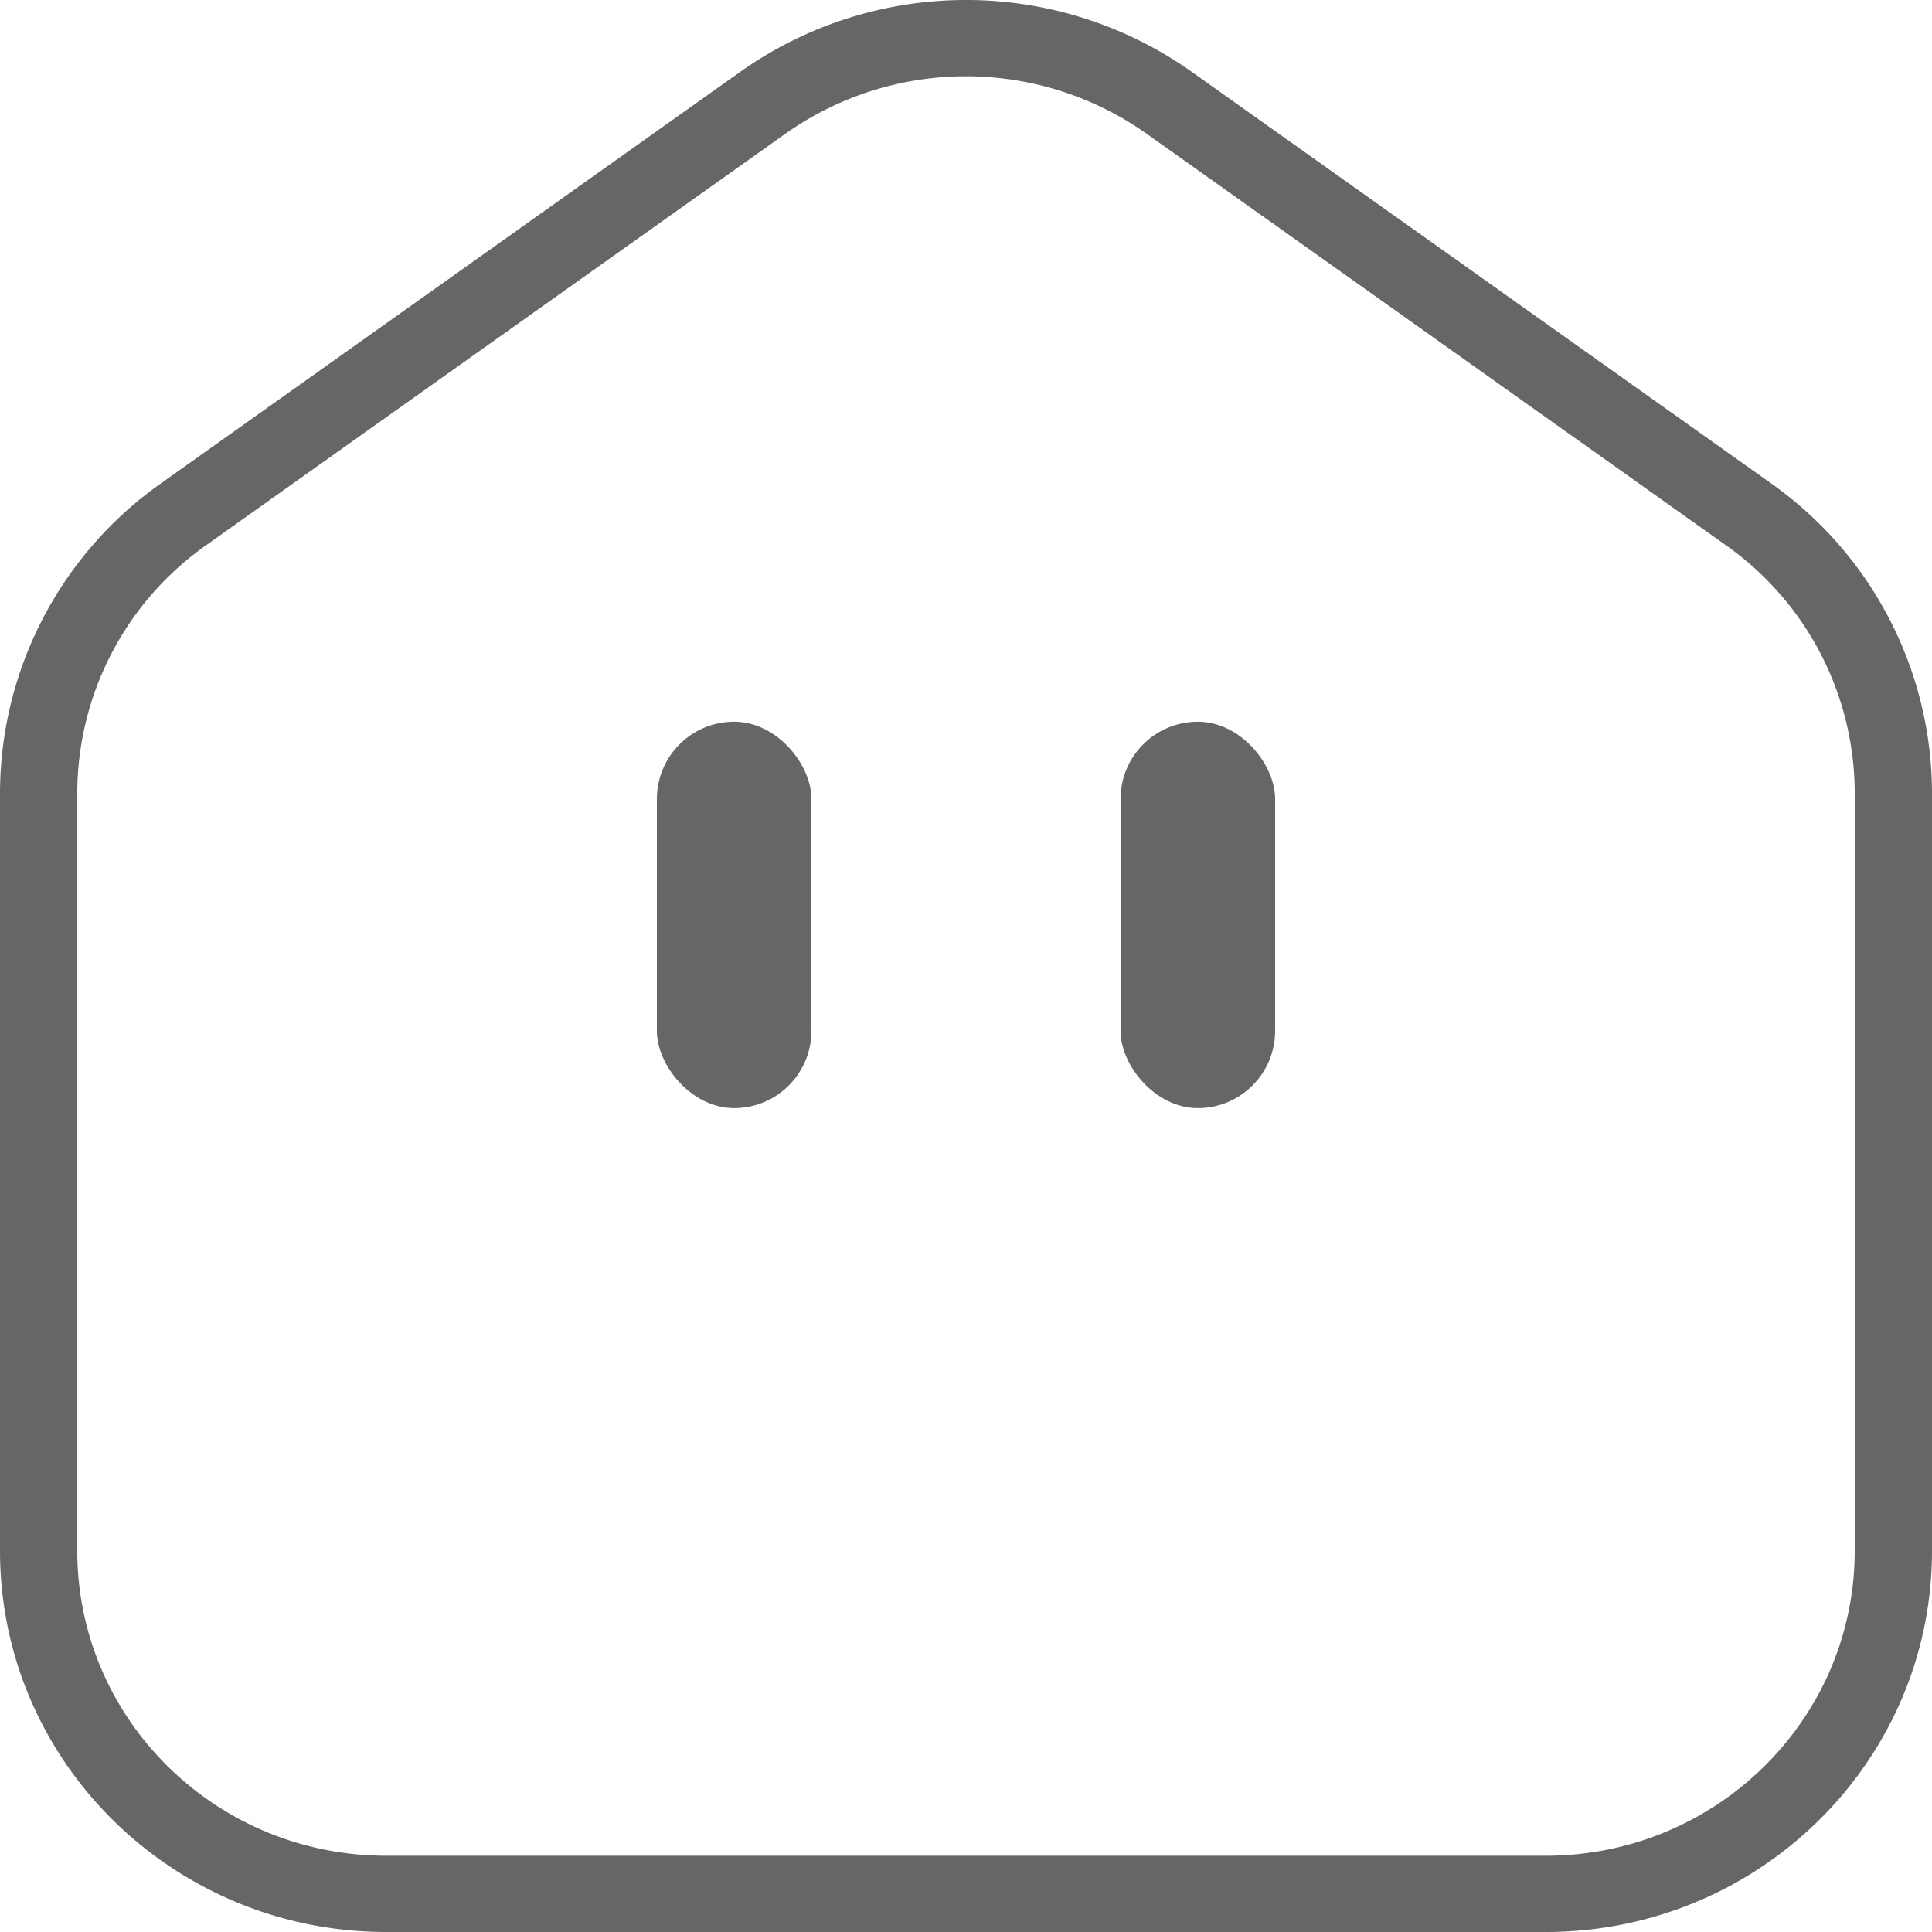
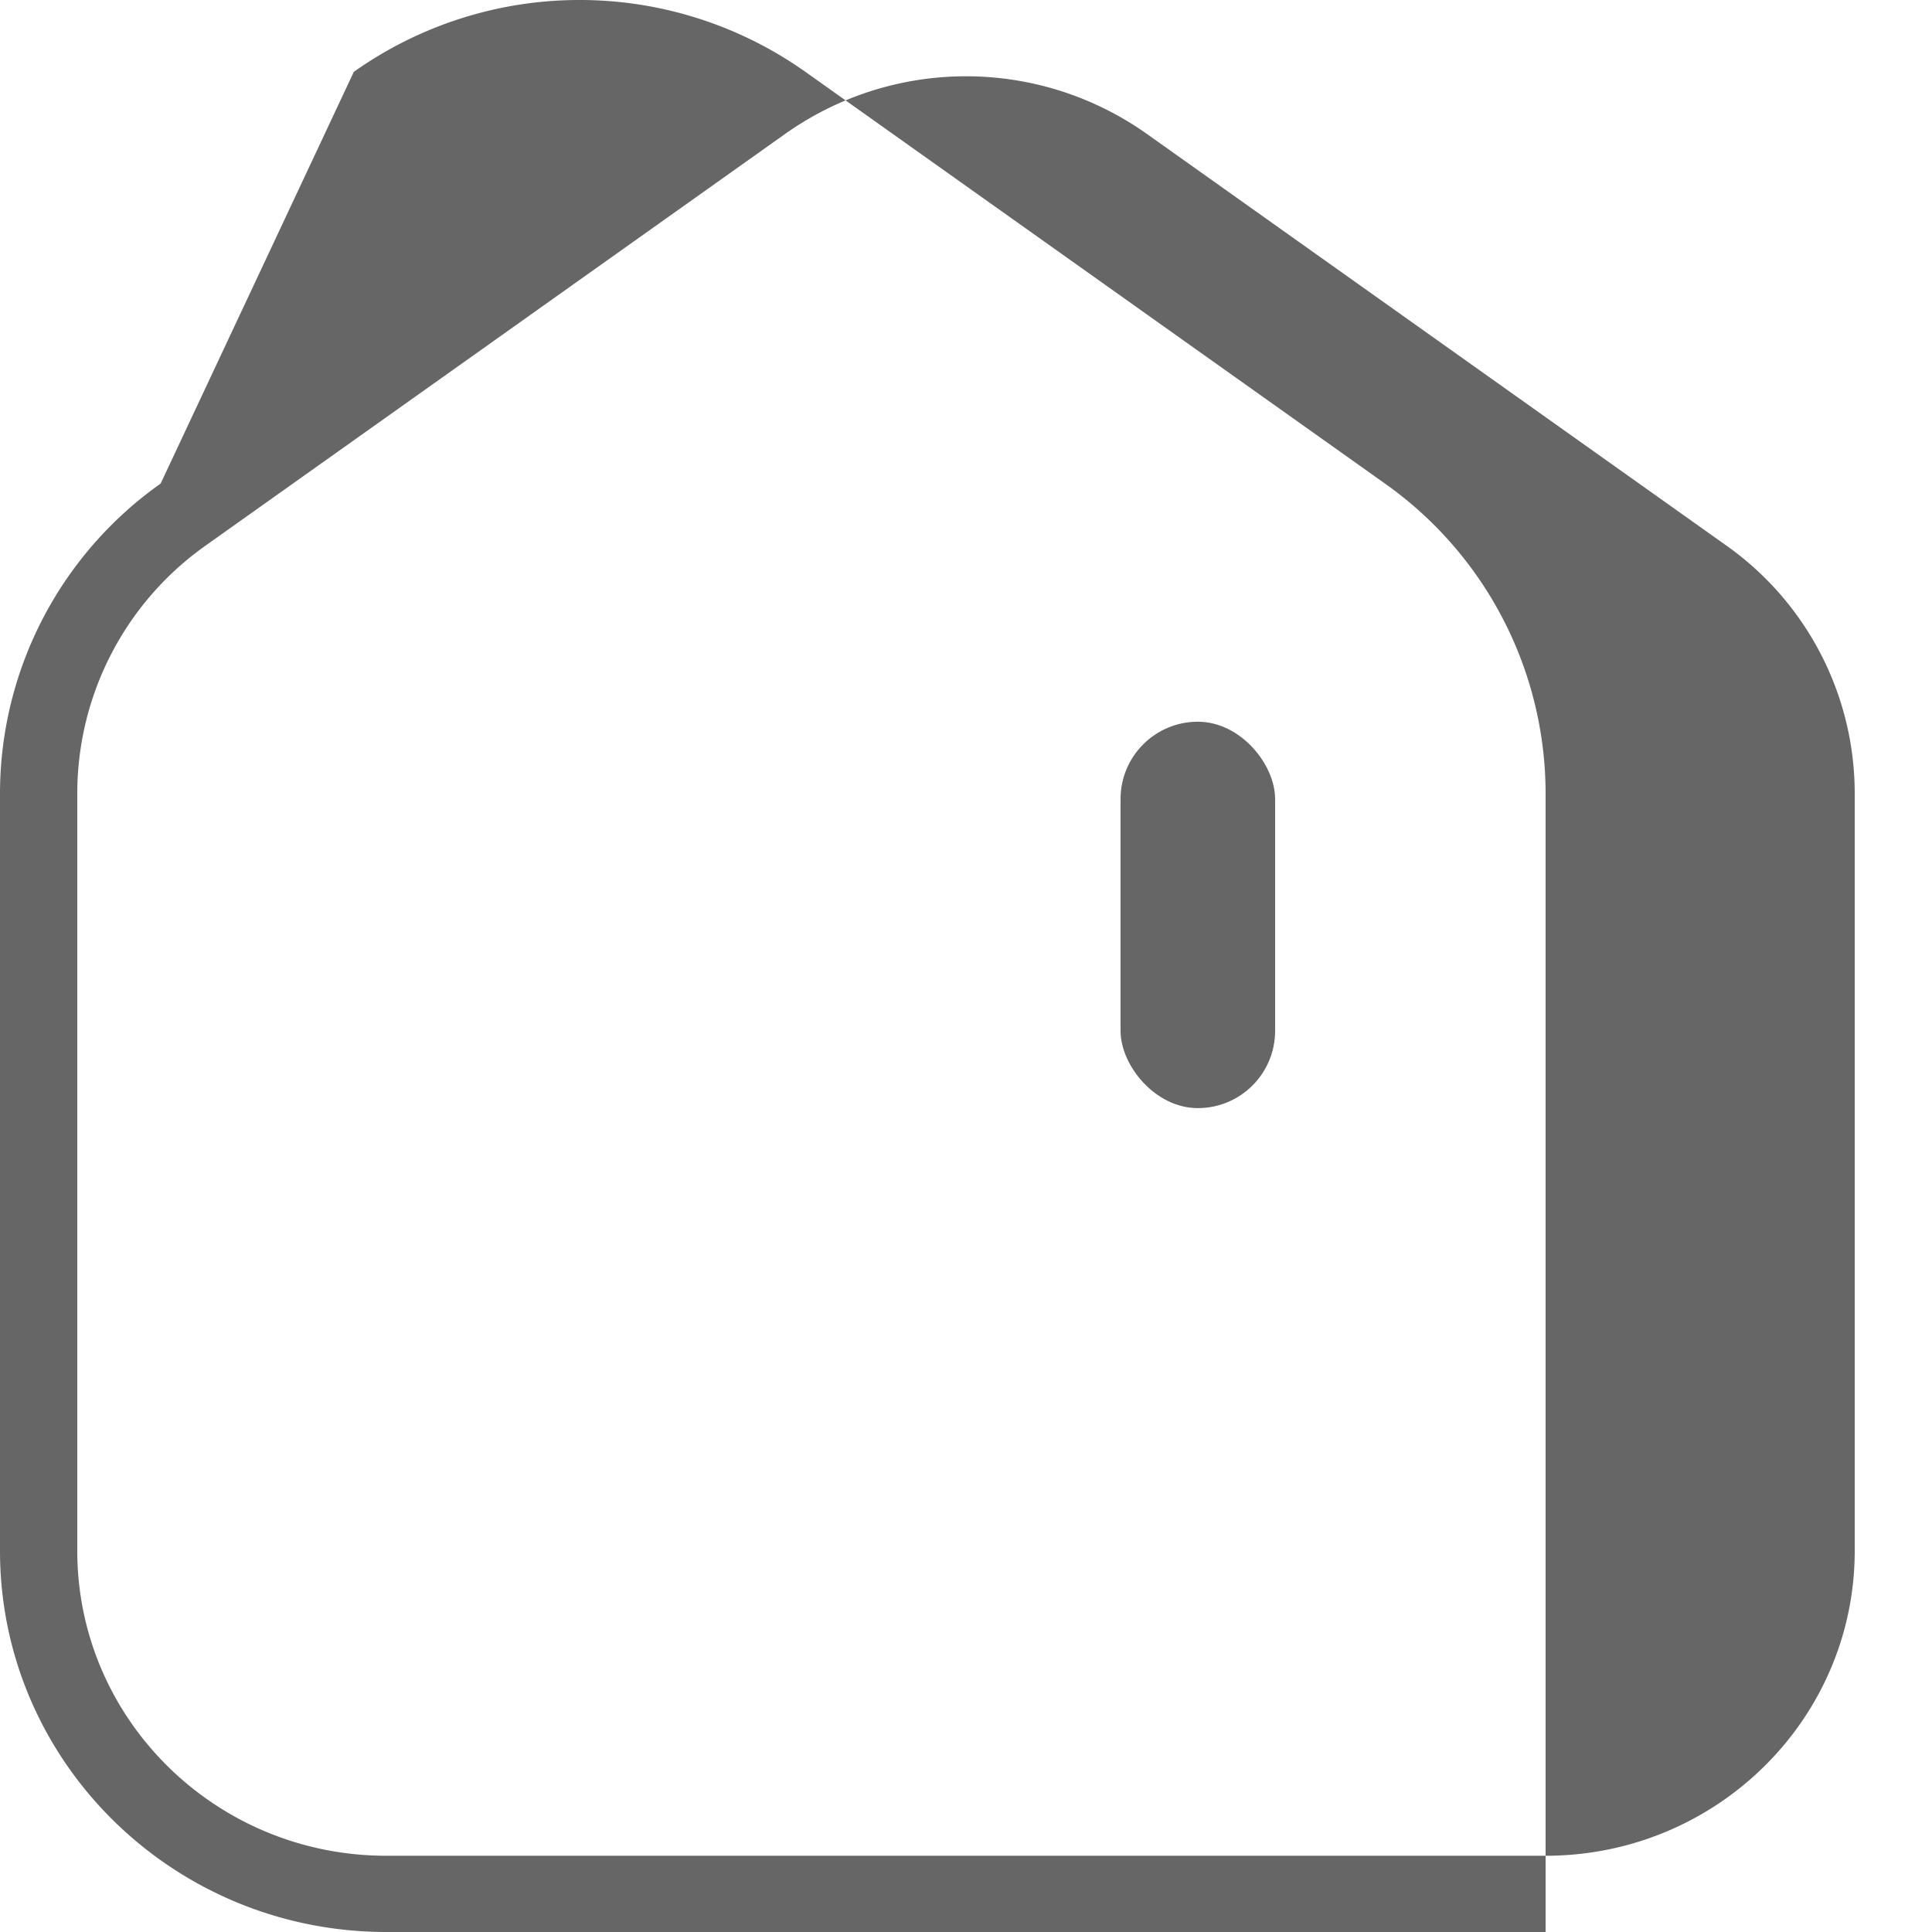
<svg xmlns="http://www.w3.org/2000/svg" width="50" height="50" fill="none">
  <g fill="#666">
-     <path fill-rule="evenodd" d="M48 40.134V20.522a7.86 7.86 0 0 0-3.326-6.406l-15-10.655a8.09 8.09 0 0 0-9.348 0l-15 10.655A7.86 7.86 0 0 0 2 20.522v19.612c0 4.359 3.582 7.893 8 7.893h30c4.418 0 8-3.534 8-7.893M4.157 12.515A9.83 9.83 0 0 0 0 20.522v19.612C0 45.583 4.477 50 10 50h30c5.523 0 10-4.417 10-9.866V20.522a9.83 9.83 0 0 0-4.157-8.007l-15-10.656a10.11 10.11 0 0 0-11.686 0z" clip-rule="evenodd" />
-     <rect width="4" height="10" x="17" y="18.678" rx="2" />
+     <path fill-rule="evenodd" d="M48 40.134V20.522a7.86 7.86 0 0 0-3.326-6.406l-15-10.655a8.09 8.09 0 0 0-9.348 0l-15 10.655A7.86 7.86 0 0 0 2 20.522v19.612c0 4.359 3.582 7.893 8 7.893h30c4.418 0 8-3.534 8-7.893M4.157 12.515A9.83 9.83 0 0 0 0 20.522v19.612C0 45.583 4.477 50 10 50h30V20.522a9.83 9.83 0 0 0-4.157-8.007l-15-10.656a10.11 10.11 0 0 0-11.686 0z" clip-rule="evenodd" />
    <rect width="4" height="10" x="29" y="18.678" rx="2" />
  </g>
</svg>